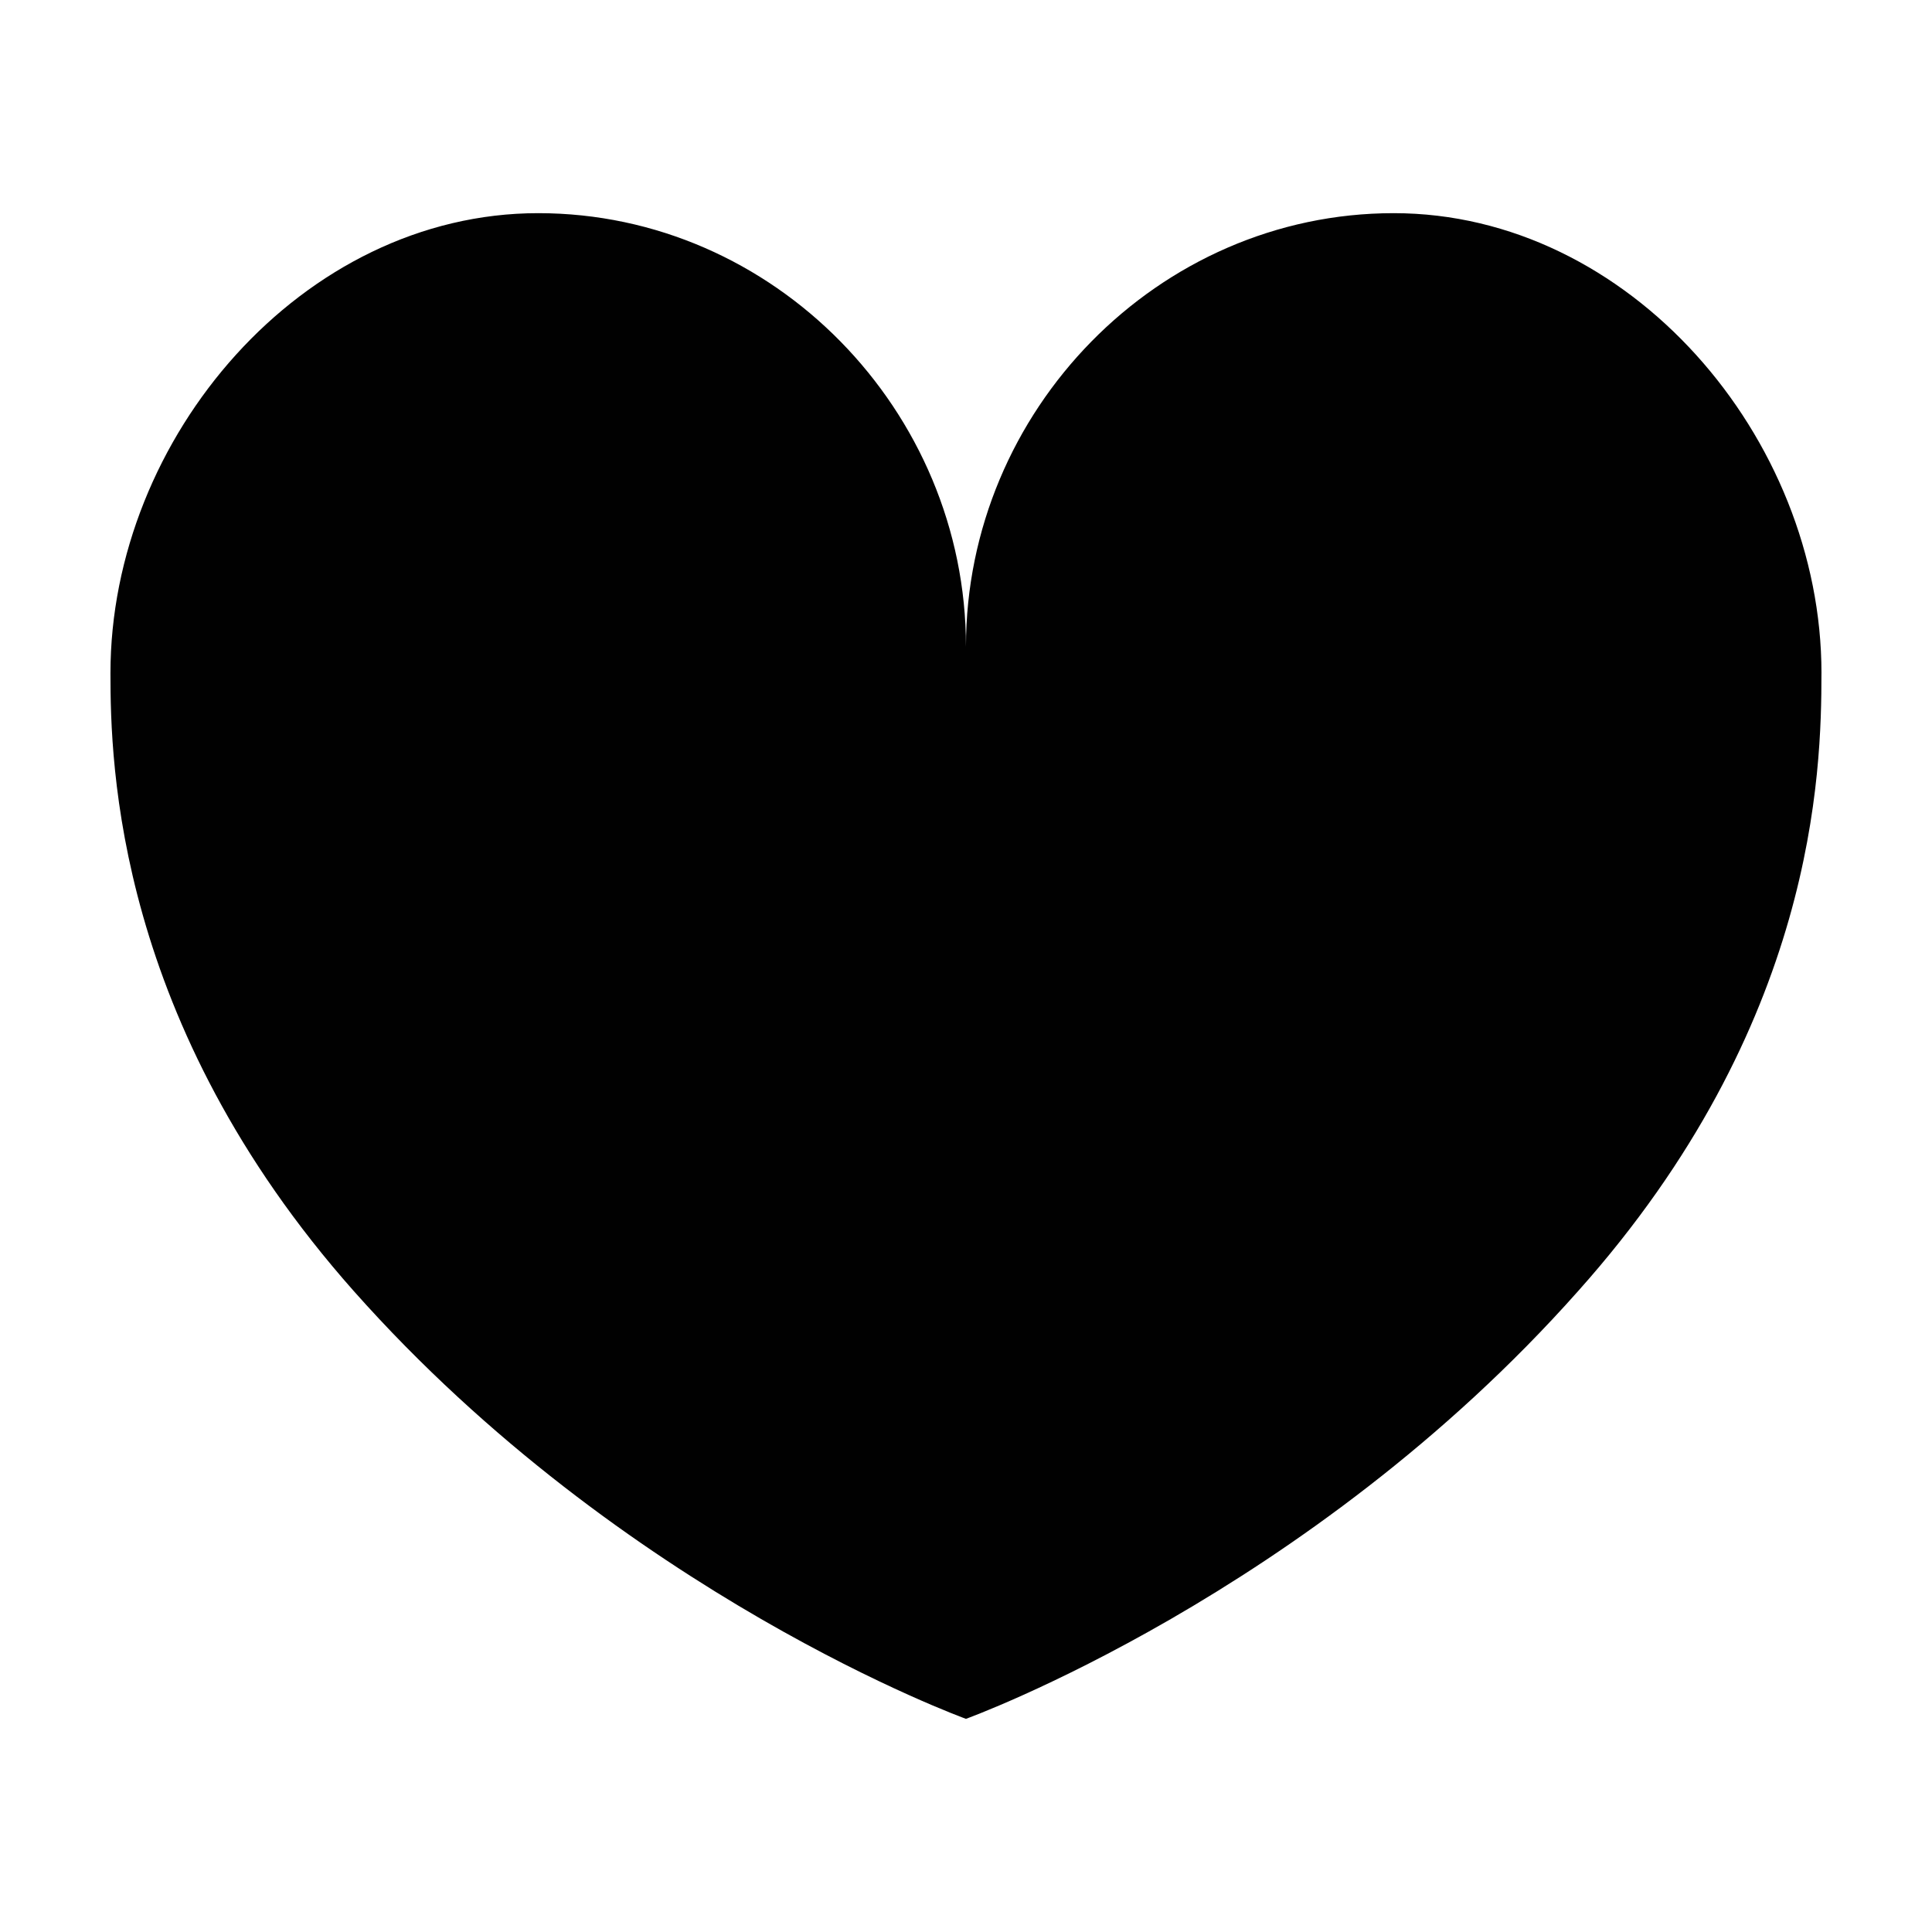
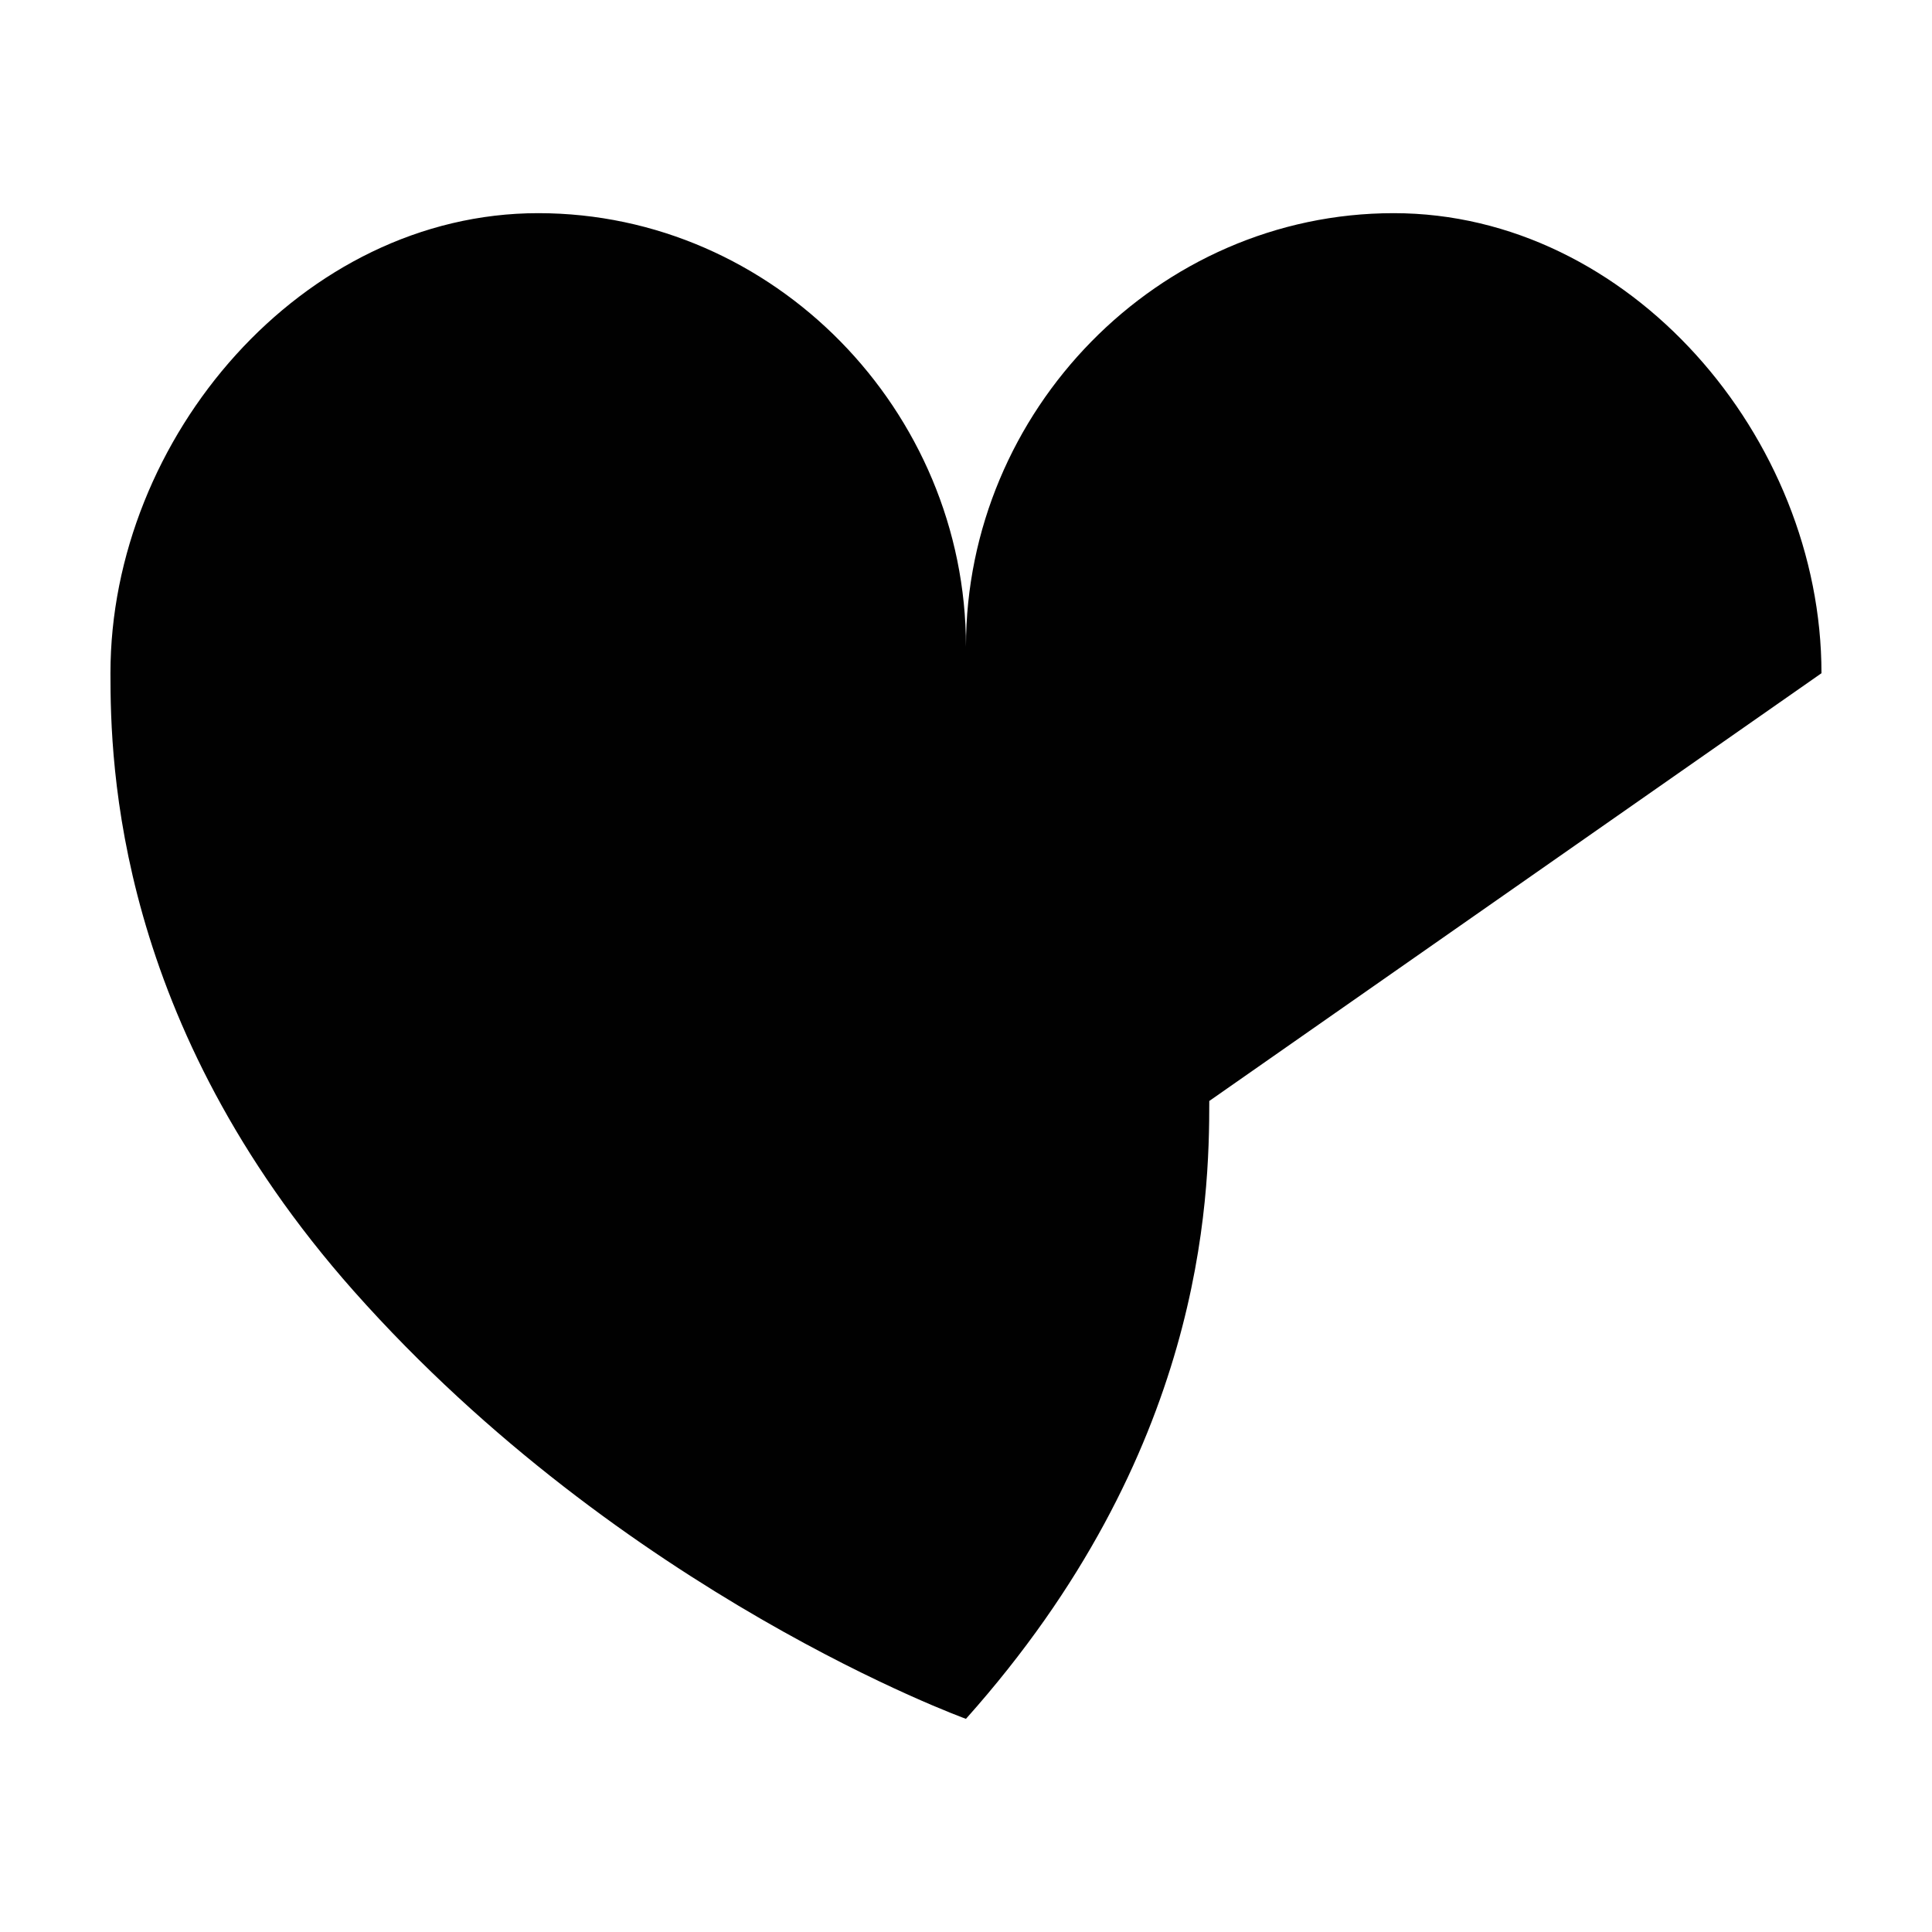
<svg xmlns="http://www.w3.org/2000/svg" width="800px" height="800px" version="1.1" viewBox="144 144 512 512">
-   <path d="m626.71 322.41c0-62.473-50.883-121.92-113.36-121.92-62.473 0-113.36 52.398-113.36 114.87 0-62.473-50.883-114.87-113.36-114.87-62.477-0.004-113.36 59.449-113.36 121.92 0 24.184 1.512 92.699 64.488 163.74 71.539 80.609 162.23 113.36 162.23 113.36s90.688-32.746 162.23-113.36c62.977-70.535 64.484-137.54 64.484-163.74z" fill="#010101" />
+   <path d="m626.71 322.41c0-62.473-50.883-121.92-113.36-121.92-62.473 0-113.36 52.398-113.36 114.87 0-62.473-50.883-114.87-113.36-114.87-62.477-0.004-113.36 59.449-113.36 121.92 0 24.184 1.512 92.699 64.488 163.74 71.539 80.609 162.23 113.36 162.23 113.36c62.977-70.535 64.484-137.54 64.484-163.74z" fill="#010101" />
</svg>